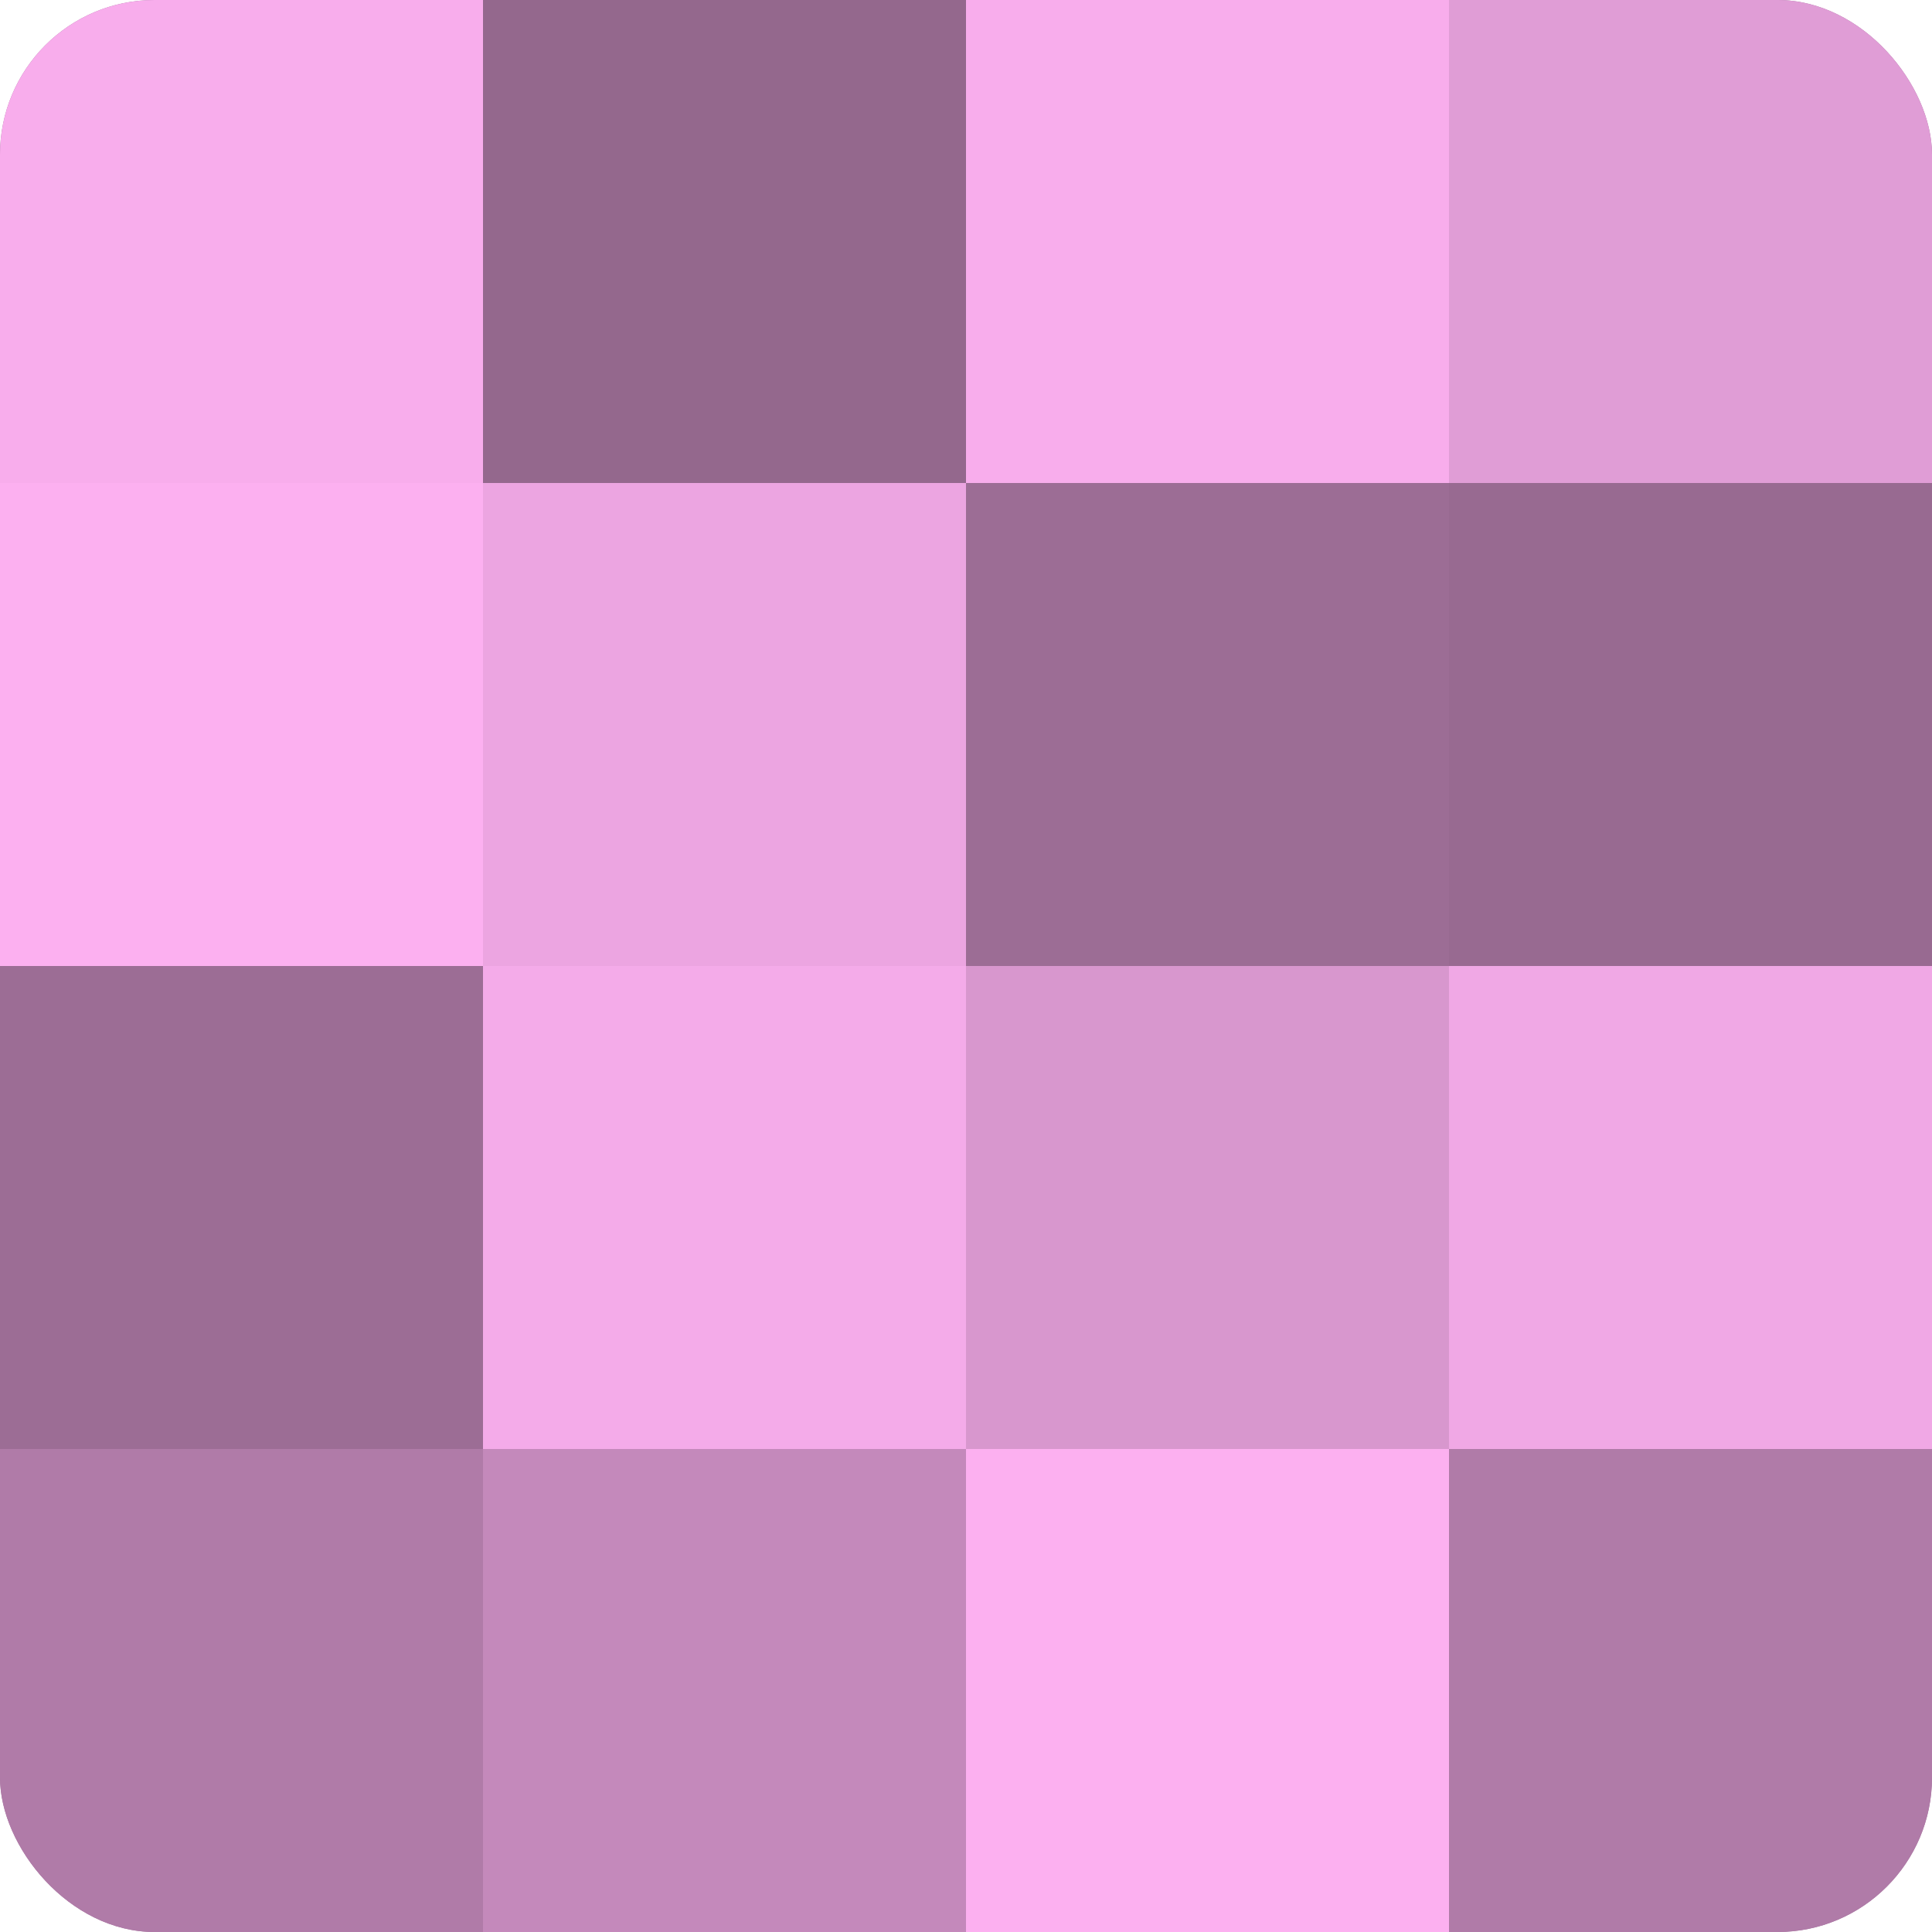
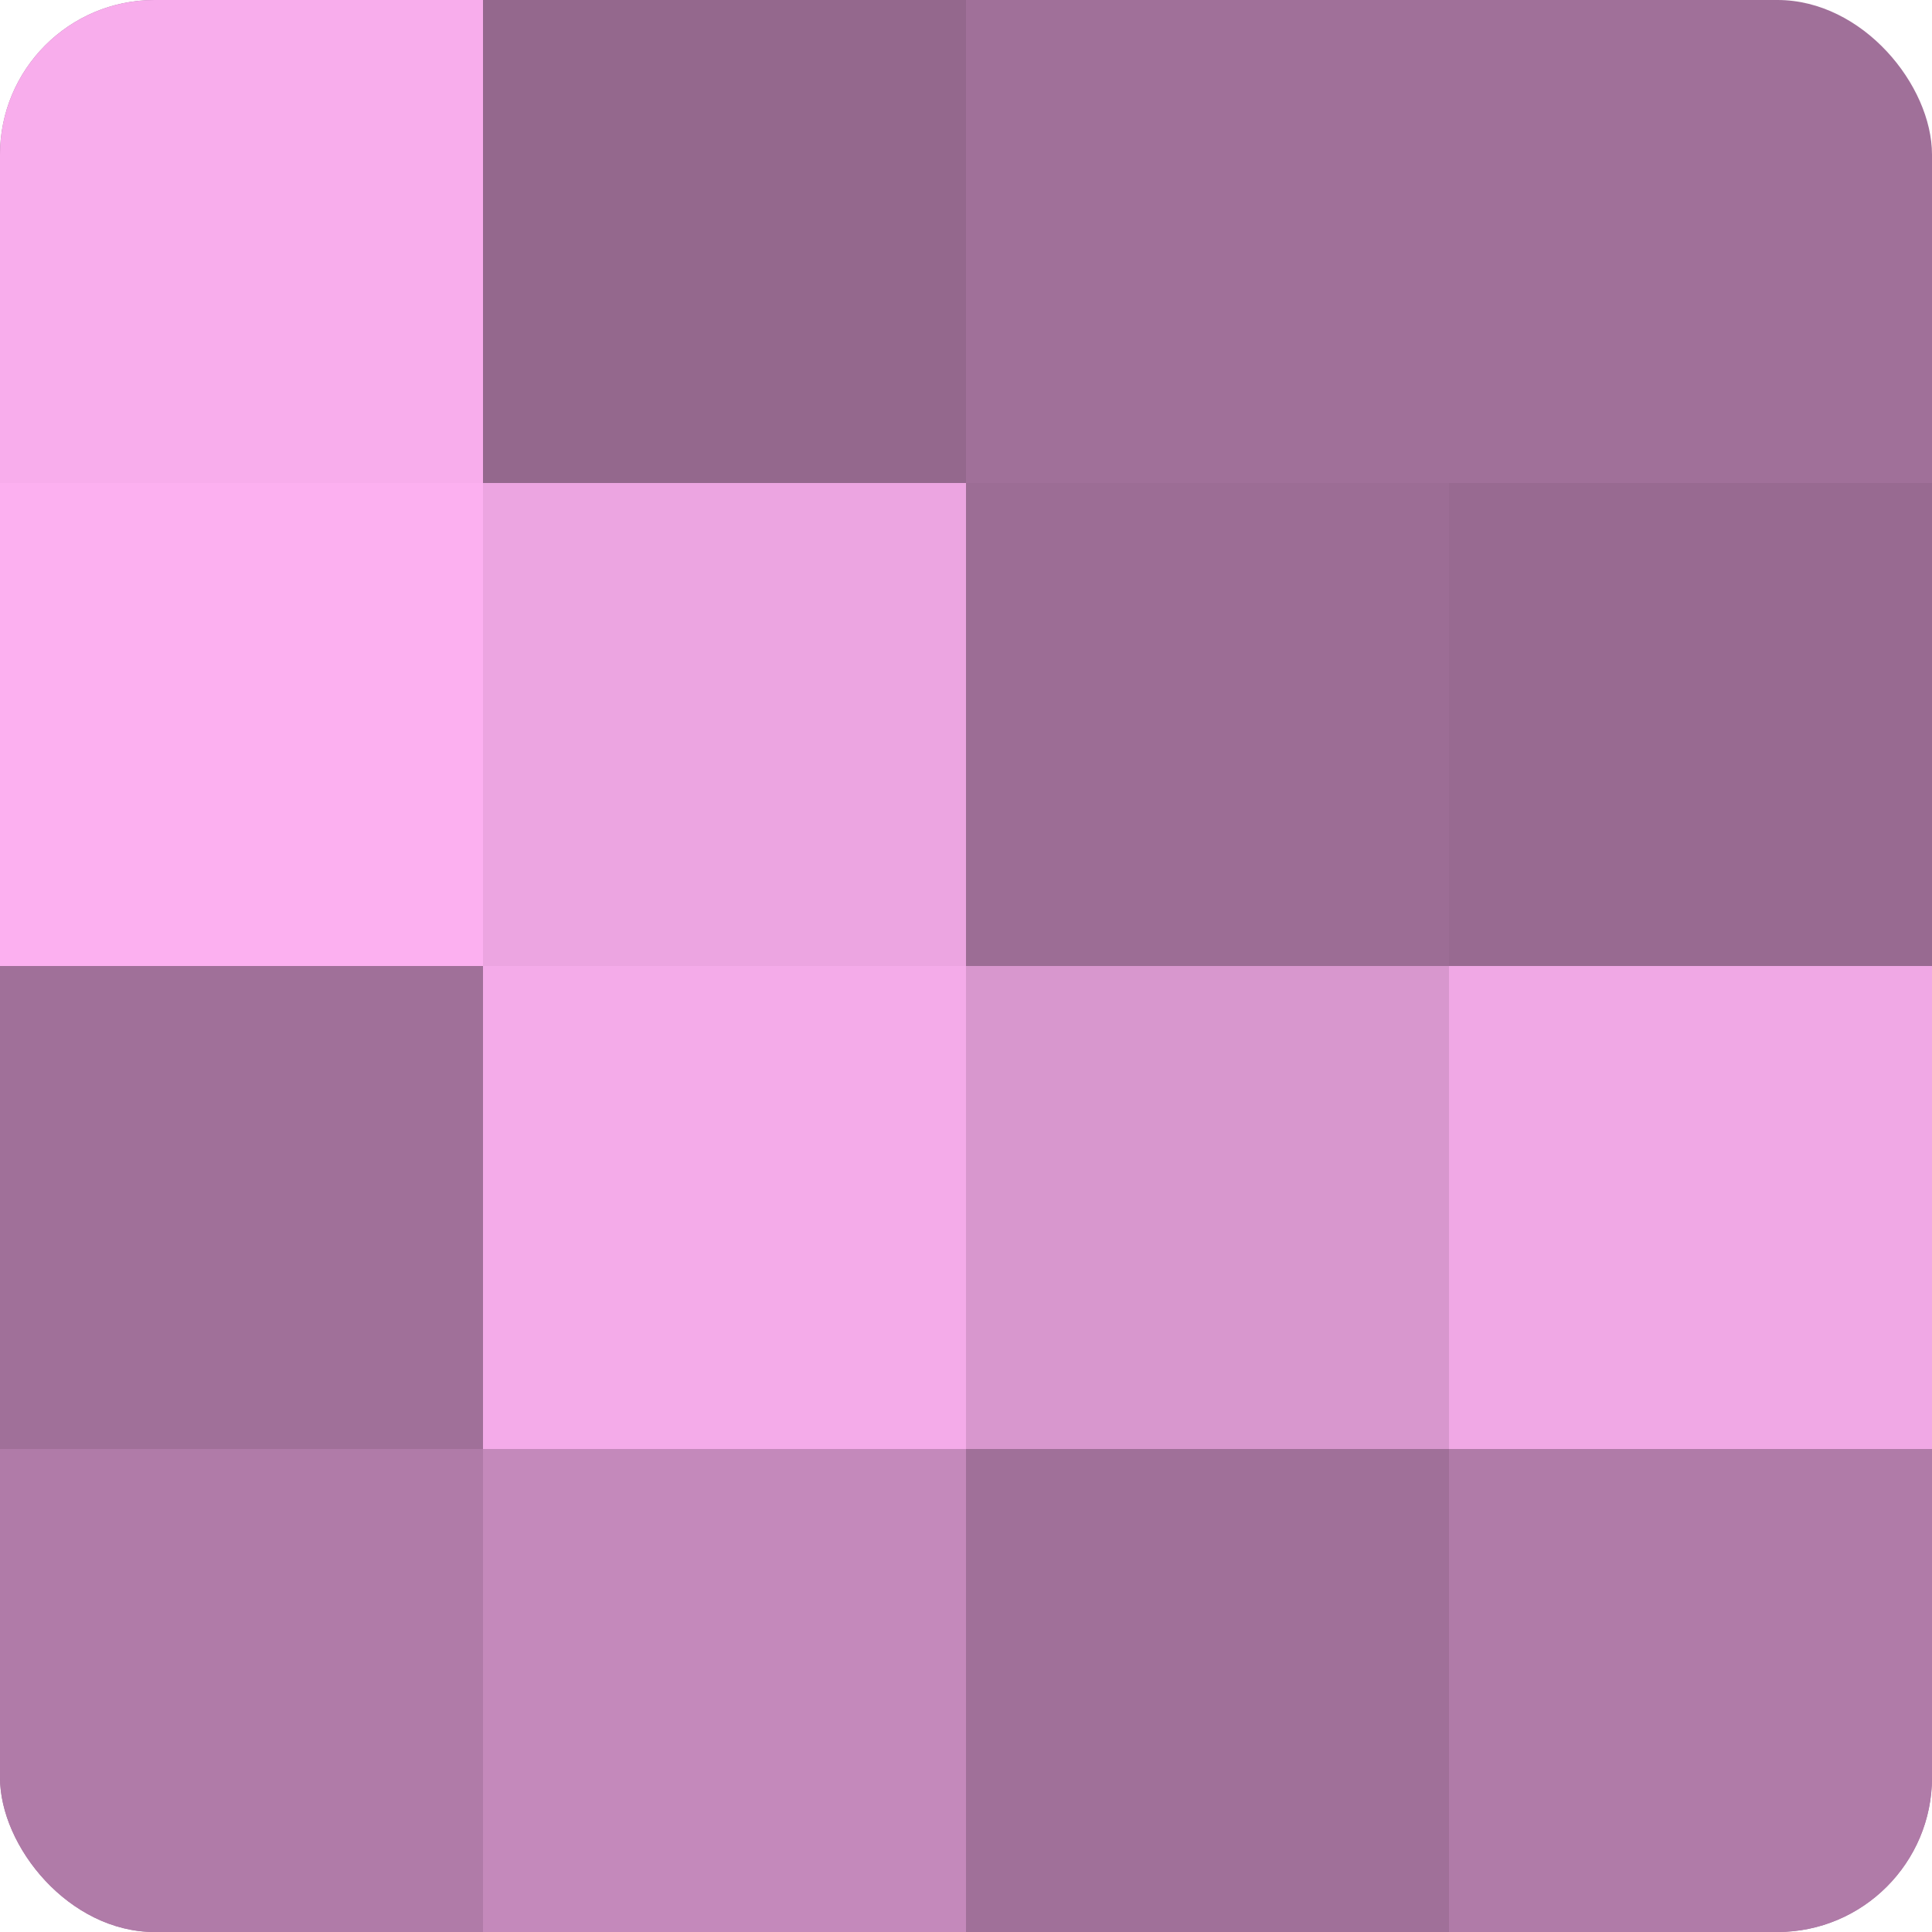
<svg xmlns="http://www.w3.org/2000/svg" width="60" height="60" viewBox="0 0 100 100" preserveAspectRatio="xMidYMid meet">
  <defs>
    <clipPath id="c" width="100" height="100">
      <rect width="100" height="100" rx="8" ry="8" />
    </clipPath>
  </defs>
  <g clip-path="url(#c)">
    <rect width="100" height="100" fill="#a07099" />
    <rect width="25" height="25" fill="#f8adec" />
    <rect y="25" width="25" height="25" fill="#fcb0f0" />
-     <rect y="50" width="25" height="25" fill="#9c6d95" />
    <rect y="75" width="25" height="25" fill="#b07ba8" />
    <rect x="25" width="25" height="25" fill="#94688d" />
    <rect x="25" y="25" width="25" height="25" fill="#eca5e1" />
    <rect x="25" y="50" width="25" height="25" fill="#f4abe9" />
    <rect x="25" y="75" width="25" height="25" fill="#c489bb" />
-     <rect x="50" width="25" height="25" fill="#f8adec" />
    <rect x="50" y="25" width="25" height="25" fill="#9c6d95" />
    <rect x="50" y="50" width="25" height="25" fill="#d897ce" />
-     <rect x="50" y="75" width="25" height="25" fill="#fcb0f0" />
-     <rect x="75" width="25" height="25" fill="#e09dd6" />
    <rect x="75" y="25" width="25" height="25" fill="#986a91" />
    <rect x="75" y="50" width="25" height="25" fill="#f0a8e5" />
    <rect x="75" y="75" width="25" height="25" fill="#b07ba8" />
  </g>
</svg>